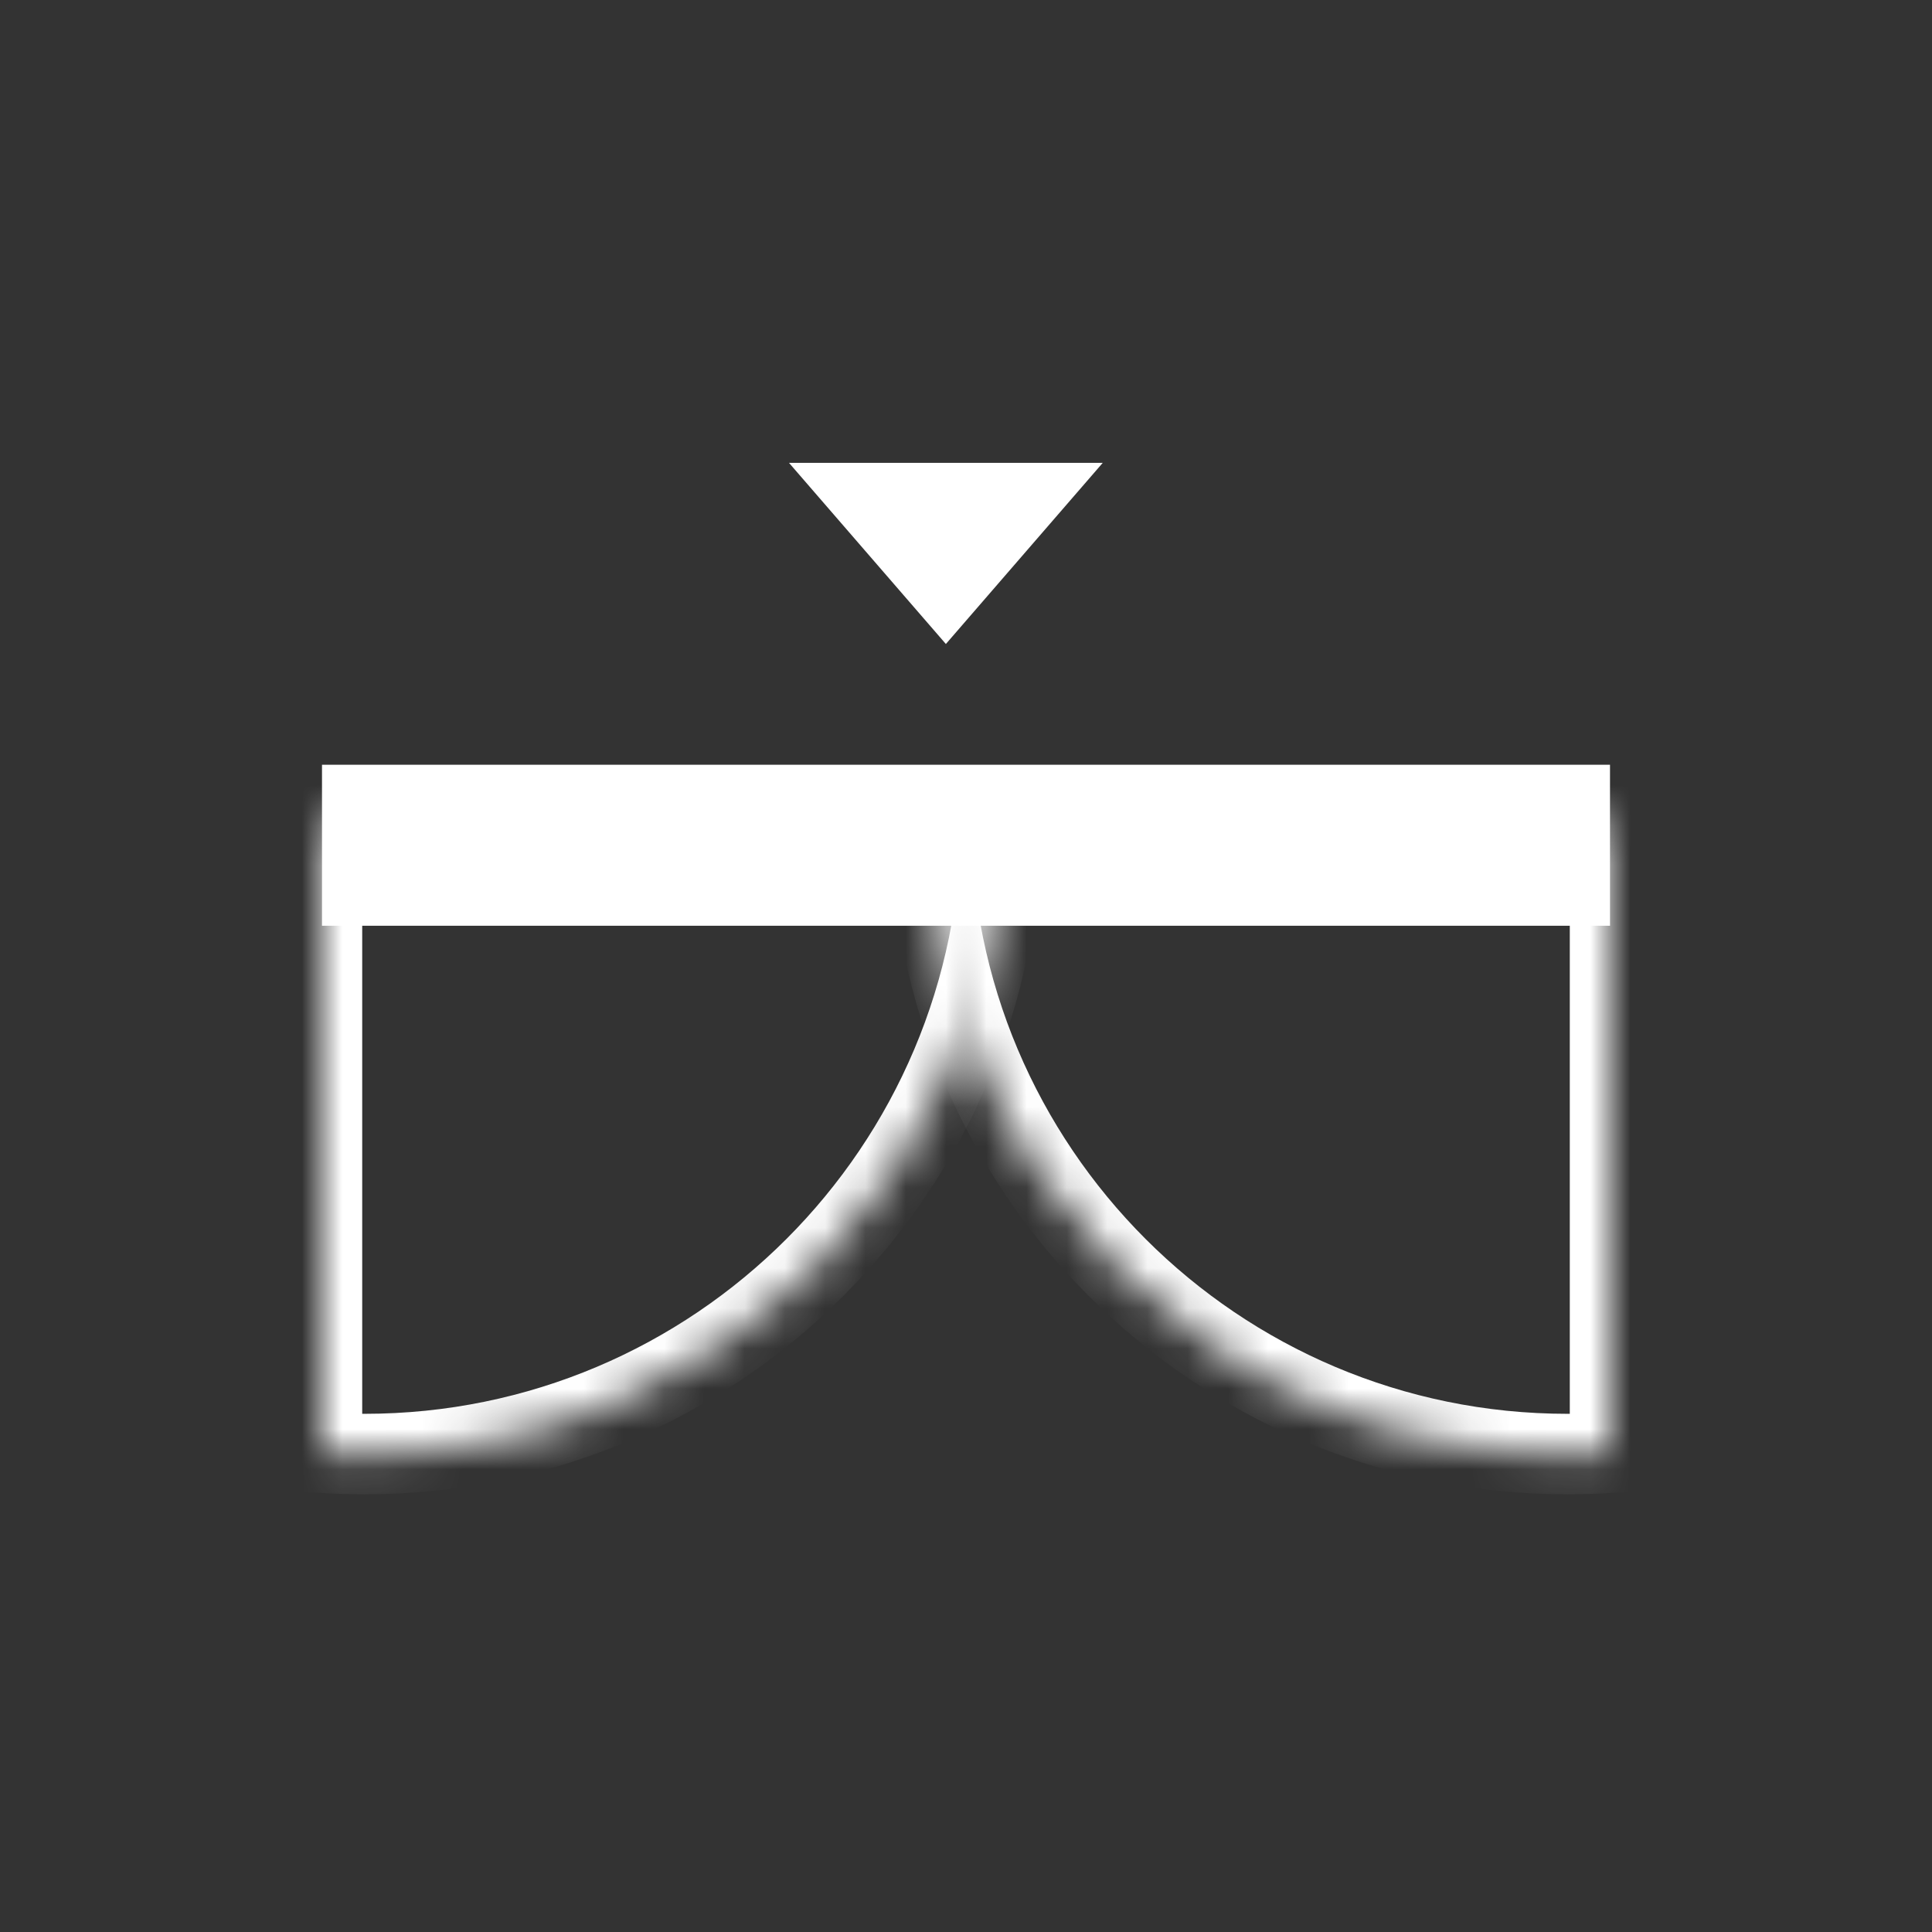
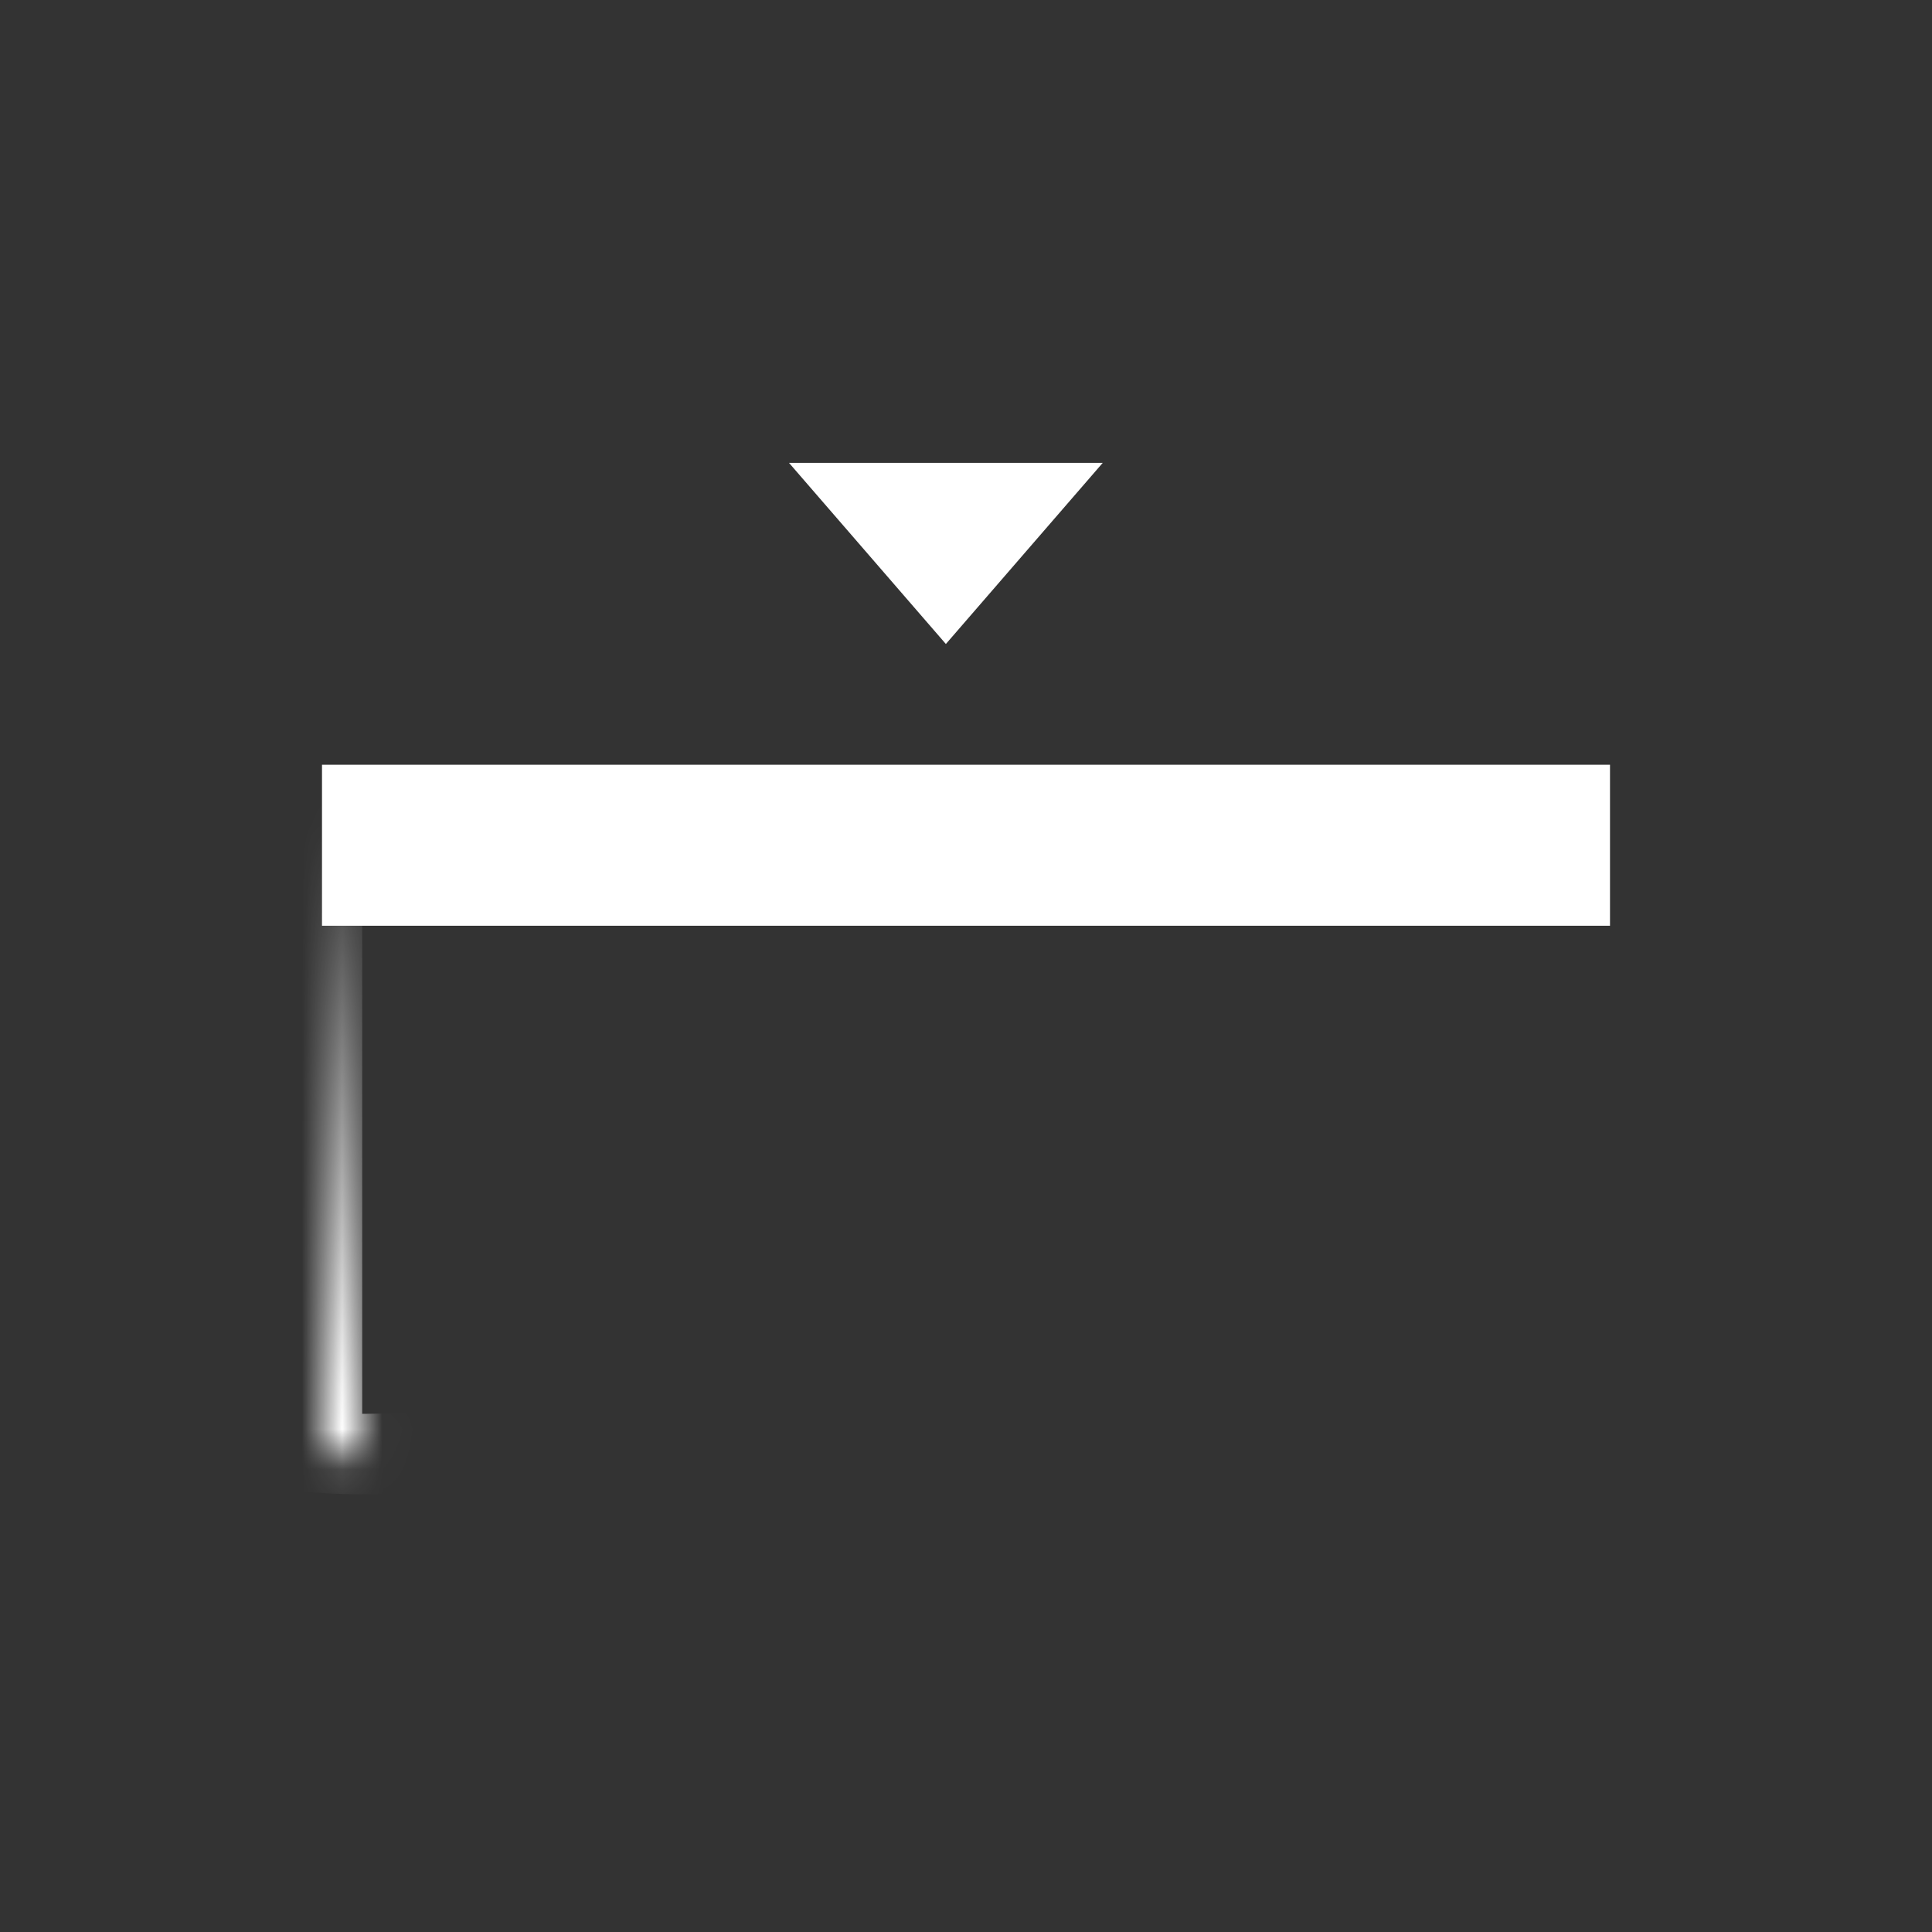
<svg xmlns="http://www.w3.org/2000/svg" width="48" height="48" viewBox="0 0 48 48" fill="none">
  <rect x="0" y="0" width="48" height="48" fill="#333333" stroke="none" />
  <rect x="8" y="19" width="32" height="4" fill="#FFF" />
  <mask id="path-2-inside-1_4_1111" fill="white">
-     <path fill-rule="evenodd" clip-rule="evenodd" d="M7.999 36.091C8.348 36.114 8.699 36.126 9.054 36.126C17.794 36.126 24.879 29.041 24.879 20.301L7.999 20.301L7.999 36.091Z" />
+     <path fill-rule="evenodd" clip-rule="evenodd" d="M7.999 36.091C8.348 36.114 8.699 36.126 9.054 36.126L7.999 20.301L7.999 36.091Z" />
  </mask>
  <path d="M7.999 36.091L6.999 36.091L6.999 37.027L7.933 37.089L7.999 36.091ZM24.879 20.301L25.879 20.301L25.879 19.301L24.879 19.301L24.879 20.301ZM7.999 20.301L7.999 19.301L6.999 19.301L6.999 20.301L7.999 20.301ZM9.054 35.126C8.721 35.126 8.392 35.115 8.065 35.093L7.933 37.089C8.304 37.113 8.678 37.126 9.054 37.126L9.054 35.126ZM23.879 20.301C23.879 28.488 17.242 35.126 9.054 35.126L9.054 37.126C18.346 37.126 25.879 29.593 25.879 20.301L23.879 20.301ZM7.999 21.301L24.879 21.301L24.879 19.301L7.999 19.301L7.999 21.301ZM8.999 36.091L8.999 20.301L6.999 20.301L6.999 36.091L8.999 36.091Z" fill="#FFF" mask="url(#path-2-inside-1_4_1111)" />
  <mask id="path-4-inside-2_4_1111" fill="white">
    <path fill-rule="evenodd" clip-rule="evenodd" d="M40.001 36.091C39.652 36.114 39.3 36.126 38.946 36.126C30.206 36.126 23.121 29.041 23.121 20.301L40.001 20.301L40.001 36.091Z" />
  </mask>
-   <path d="M40.001 36.091L41.001 36.091L41.001 37.027L40.067 37.089L40.001 36.091ZM23.121 20.301L22.121 20.301L22.121 19.301L23.121 19.301L23.121 20.301ZM40.001 20.301L40.001 19.301L41.001 19.301L41.001 20.301L40.001 20.301ZM38.946 35.126C39.279 35.126 39.608 35.115 39.935 35.093L40.067 37.089C39.696 37.113 39.322 37.126 38.946 37.126L38.946 35.126ZM24.121 20.301C24.121 28.488 30.758 35.126 38.946 35.126L38.946 37.126C29.654 37.126 22.121 29.593 22.121 20.301L24.121 20.301ZM40.001 21.301L23.121 21.301L23.121 19.301L40.001 19.301L40.001 21.301ZM39.001 36.091L39.001 20.301L41.001 20.301L41.001 36.091L39.001 36.091Z" fill="#FFF" mask="url(#path-4-inside-2_4_1111)" />
  <path d="M23.5 16L19.603 11.5L27.397 11.5L23.5 16Z" fill="#FFF" />
</svg>